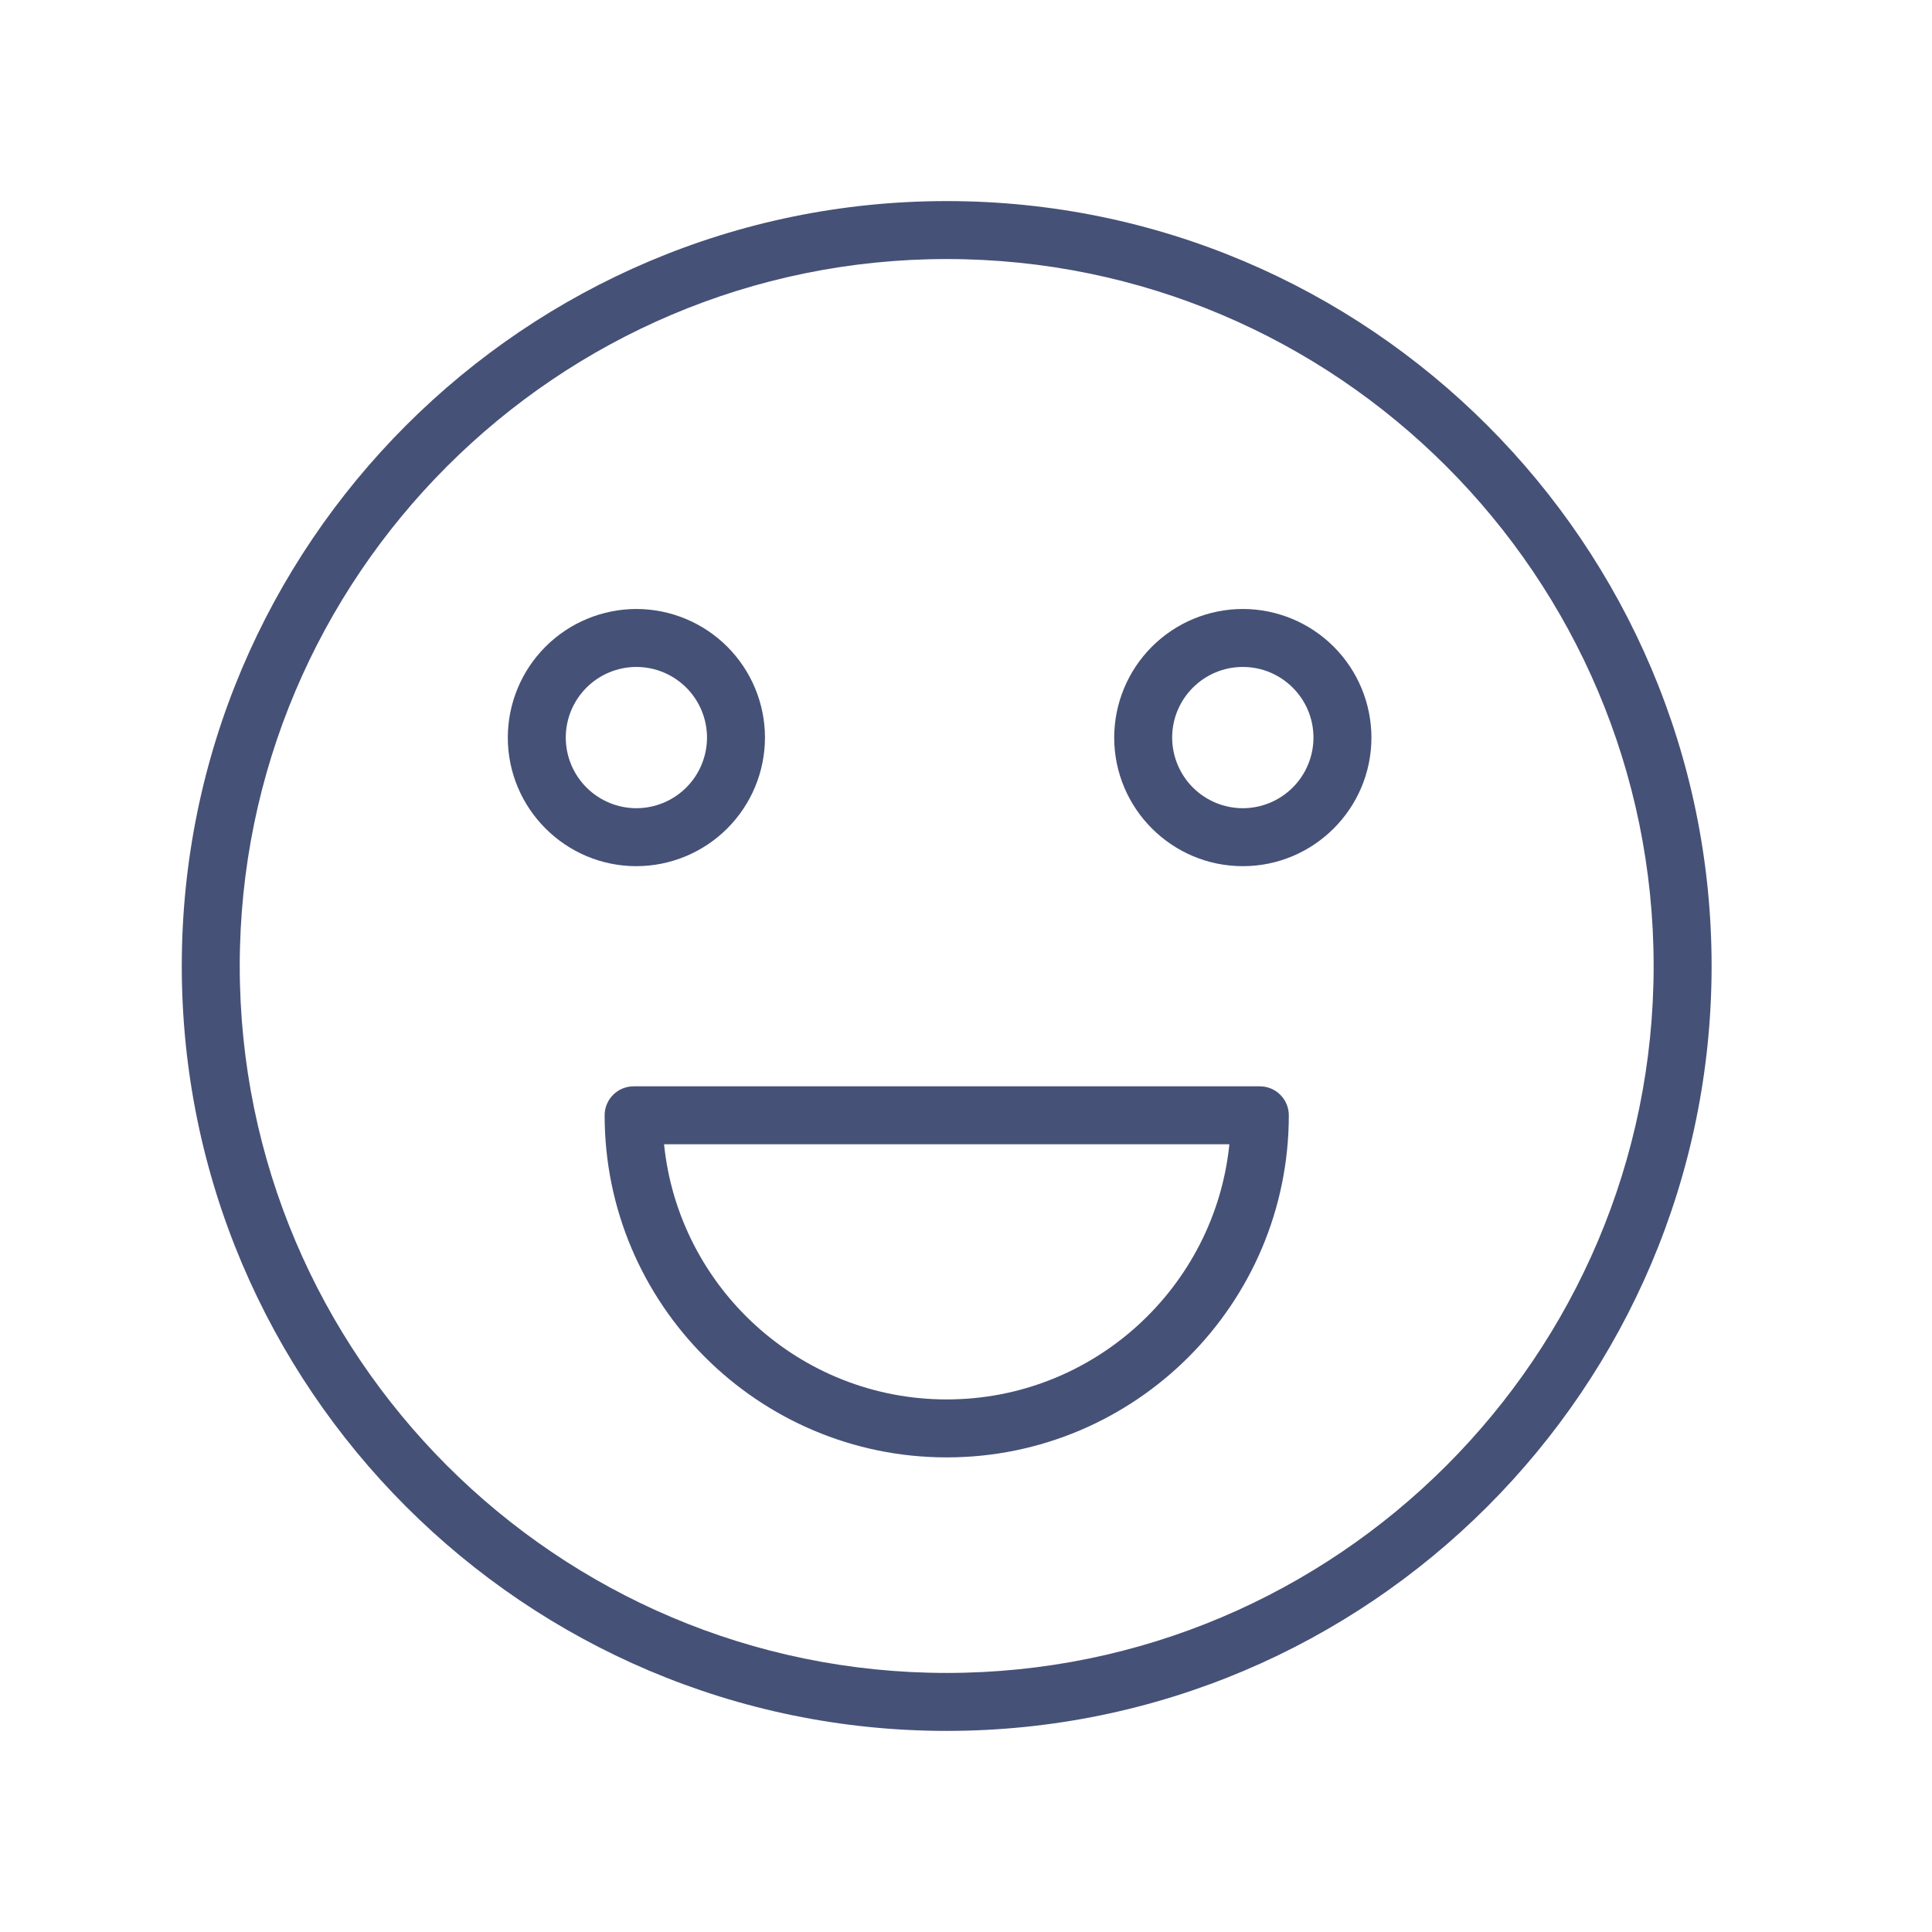
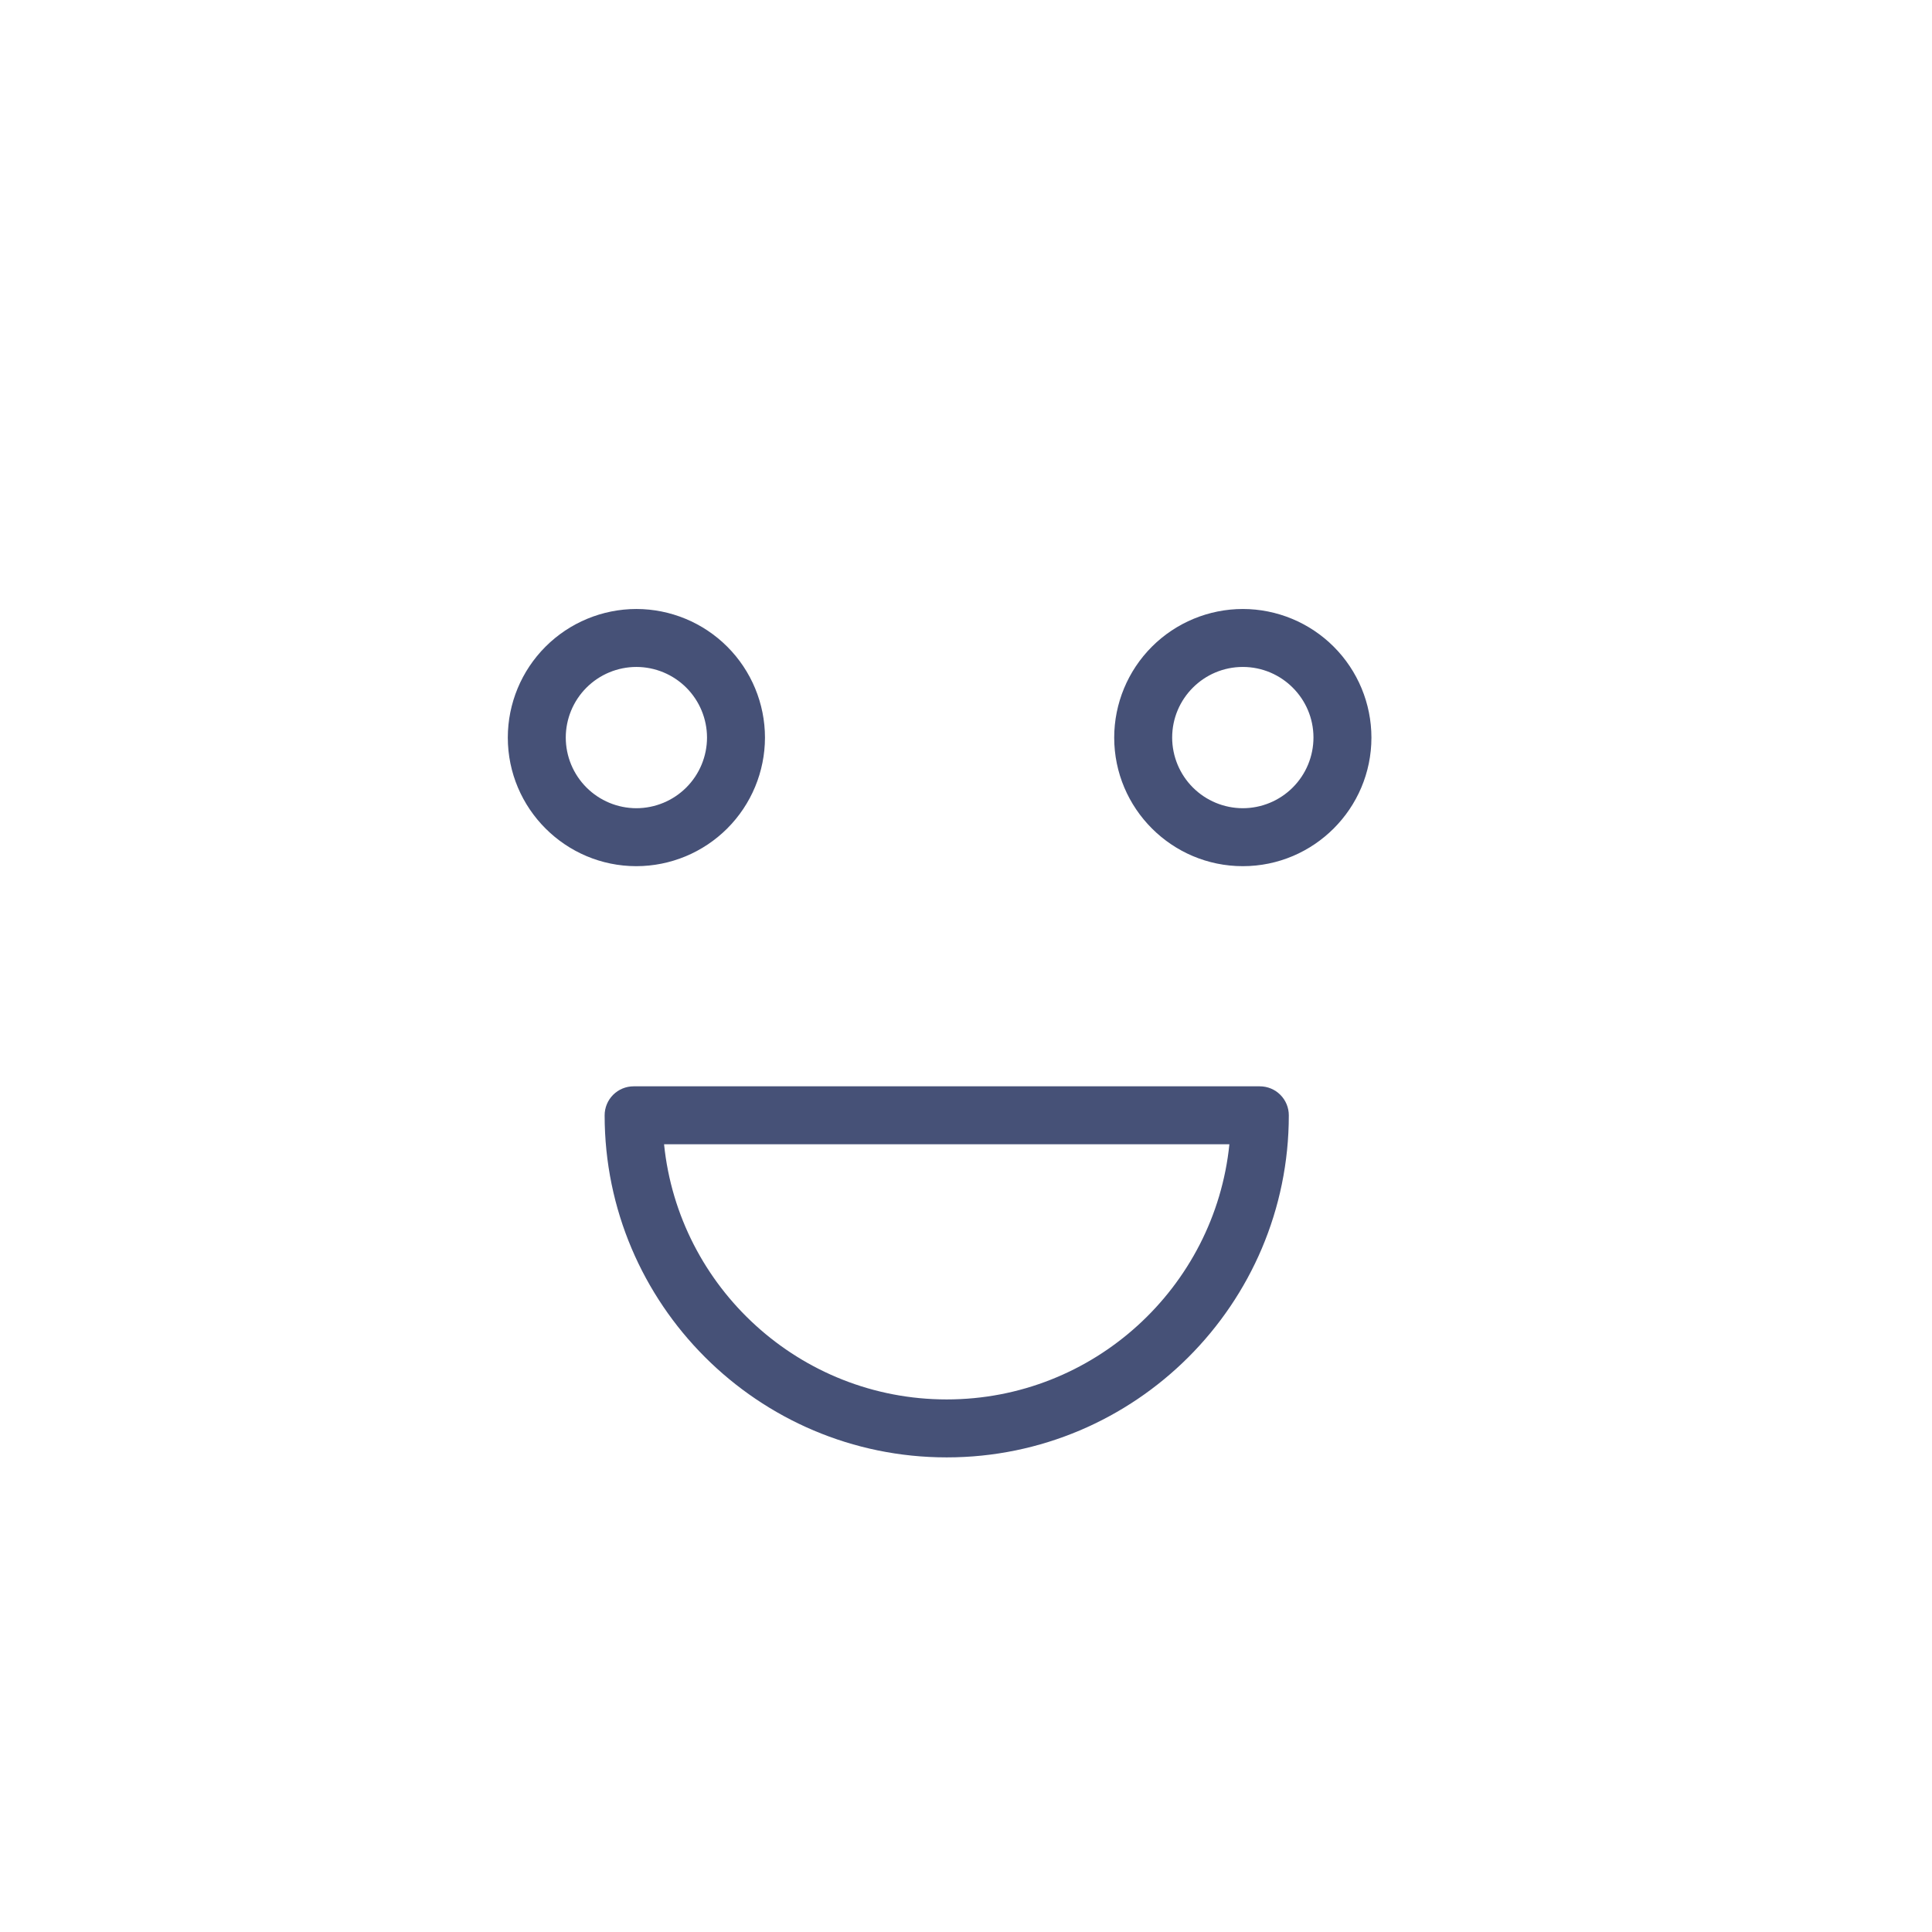
<svg xmlns="http://www.w3.org/2000/svg" xmlns:ns1="http://sodipodi.sourceforge.net/DTD/sodipodi-0.dtd" xmlns:ns2="http://www.inkscape.org/namespaces/inkscape" width="862" height="862" viewBox="0 0 862 862" fill="none" version="1.1" id="svg2" ns1:docname="tild3230-3466-4636-a137-353462303064__touragency_emoji_1.svg" ns2:version="1.3.2 (091e20ef0f, 2023-11-25)">
  <defs id="defs2" />
  <ns1:namedview id="namedview2" pagecolor="#ffffff" bordercolor="#000000" borderopacity="0.25" ns2:showpageshadow="2" ns2:pageopacity="0.0" ns2:pagecheckerboard="0" ns2:deskcolor="#d1d1d1" ns2:zoom="1.6763341" ns2:cx="431" ns2:cy="431" ns2:window-width="3072" ns2:window-height="1651" ns2:window-x="0" ns2:window-y="0" ns2:window-maximized="1" ns2:current-layer="svg2" />
-   <path fill-rule="evenodd" clip-rule="evenodd" d="M422.388 89.717C234.205 89.717 81.106 242.817 81.106 431C81.106 619.183 234.205 772.274 422.388 772.274C610.572 772.274 763.663 619.175 763.663 431C763.663 242.808 610.572 89.717 422.388 89.717ZM422.388 746.414C248.463 746.414 106.965 604.917 106.965 431C106.965 257.074 248.463 115.577 422.388 115.577C596.314 115.577 737.803 257.074 737.803 431C737.803 604.917 596.314 746.414 422.388 746.414Z" fill="#465278" id="path1" style="fill:#465177;fill-opacity:1" />
-   <path fill-rule="evenodd" clip-rule="evenodd" d="M562.101 484.685H282.701C279.272 484.685 275.983 486.048 273.558 488.472C271.134 490.897 269.771 494.186 269.771 497.615C269.771 581.772 338.231 650.241 422.388 650.241C506.554 650.241 575.031 581.772 575.031 497.615C575.031 494.186 573.669 490.897 571.244 488.472C568.819 486.048 565.531 484.685 562.101 484.685ZM422.388 624.381C356.859 624.381 302.786 574.394 296.286 510.545H548.516C542.017 574.394 487.935 624.381 422.388 624.381ZM341.309 329.077C341.29 313.865 335.238 299.282 324.48 288.527C313.722 277.772 299.137 271.725 283.925 271.711C268.717 271.729 254.138 277.779 243.385 288.534C232.632 299.288 226.584 313.869 226.568 329.077C226.568 360.721 252.299 386.46 283.925 386.46C299.139 386.442 313.724 380.391 324.481 369.633C335.239 358.876 341.29 344.291 341.309 329.077ZM252.428 329.077C252.435 320.725 255.755 312.716 261.66 306.81C267.566 300.903 275.573 297.58 283.925 297.571C292.281 297.578 300.292 300.899 306.202 306.805C312.112 312.712 315.437 320.722 315.449 329.077C315.44 337.435 312.115 345.448 306.206 351.357C300.296 357.267 292.283 360.591 283.925 360.6C275.571 360.587 267.564 357.26 261.659 351.351C255.755 345.441 252.435 337.431 252.428 329.077ZM554.507 271.711C539.295 271.725 524.71 277.772 513.952 288.527C503.194 299.282 497.142 313.865 497.124 329.077C497.124 360.721 522.863 386.46 554.507 386.46C586.151 386.46 611.89 360.721 611.89 329.077C611.872 313.865 605.82 299.282 595.062 288.527C584.304 277.772 569.719 271.725 554.507 271.711ZM554.507 360.6C546.149 360.591 538.137 357.267 532.227 351.357C526.317 345.448 522.993 337.435 522.984 329.077C522.984 311.699 537.129 297.571 554.507 297.571C571.885 297.571 586.03 311.708 586.03 329.077C586.021 337.435 582.697 345.448 576.787 351.357C570.878 357.267 562.865 360.591 554.507 360.6Z" fill="#465278" id="path2" style="fill:#465177;fill-opacity:1" />
+   <path fill-rule="evenodd" clip-rule="evenodd" d="M562.101 484.685H282.701C279.272 484.685 275.983 486.048 273.558 488.472C271.134 490.897 269.771 494.186 269.771 497.615C269.771 581.772 338.231 650.241 422.388 650.241C506.554 650.241 575.031 581.772 575.031 497.615C575.031 494.186 573.669 490.897 571.244 488.472C568.819 486.048 565.531 484.685 562.101 484.685ZM422.388 624.381C356.859 624.381 302.786 574.394 296.286 510.545H548.516C542.017 574.394 487.935 624.381 422.388 624.381ZM341.309 329.077C341.29 313.865 335.238 299.282 324.48 288.527C313.722 277.772 299.137 271.725 283.925 271.711C268.717 271.729 254.138 277.779 243.385 288.534C232.632 299.288 226.584 313.869 226.568 329.077C226.568 360.721 252.299 386.46 283.925 386.46C299.139 386.442 313.724 380.391 324.481 369.633C335.239 358.876 341.29 344.291 341.309 329.077ZM252.428 329.077C252.435 320.725 255.755 312.716 261.66 306.81C267.566 300.903 275.573 297.58 283.925 297.571C292.281 297.578 300.292 300.899 306.202 306.805C312.112 312.712 315.437 320.722 315.449 329.077C315.44 337.435 312.115 345.448 306.206 351.357C300.296 357.267 292.283 360.591 283.925 360.6C275.571 360.587 267.564 357.26 261.659 351.351C255.755 345.441 252.435 337.431 252.428 329.077M554.507 271.711C539.295 271.725 524.71 277.772 513.952 288.527C503.194 299.282 497.142 313.865 497.124 329.077C497.124 360.721 522.863 386.46 554.507 386.46C586.151 386.46 611.89 360.721 611.89 329.077C611.872 313.865 605.82 299.282 595.062 288.527C584.304 277.772 569.719 271.725 554.507 271.711ZM554.507 360.6C546.149 360.591 538.137 357.267 532.227 351.357C526.317 345.448 522.993 337.435 522.984 329.077C522.984 311.699 537.129 297.571 554.507 297.571C571.885 297.571 586.03 311.708 586.03 329.077C586.021 337.435 582.697 345.448 576.787 351.357C570.878 357.267 562.865 360.591 554.507 360.6Z" fill="#465278" id="path2" style="fill:#465177;fill-opacity:1" />
</svg>